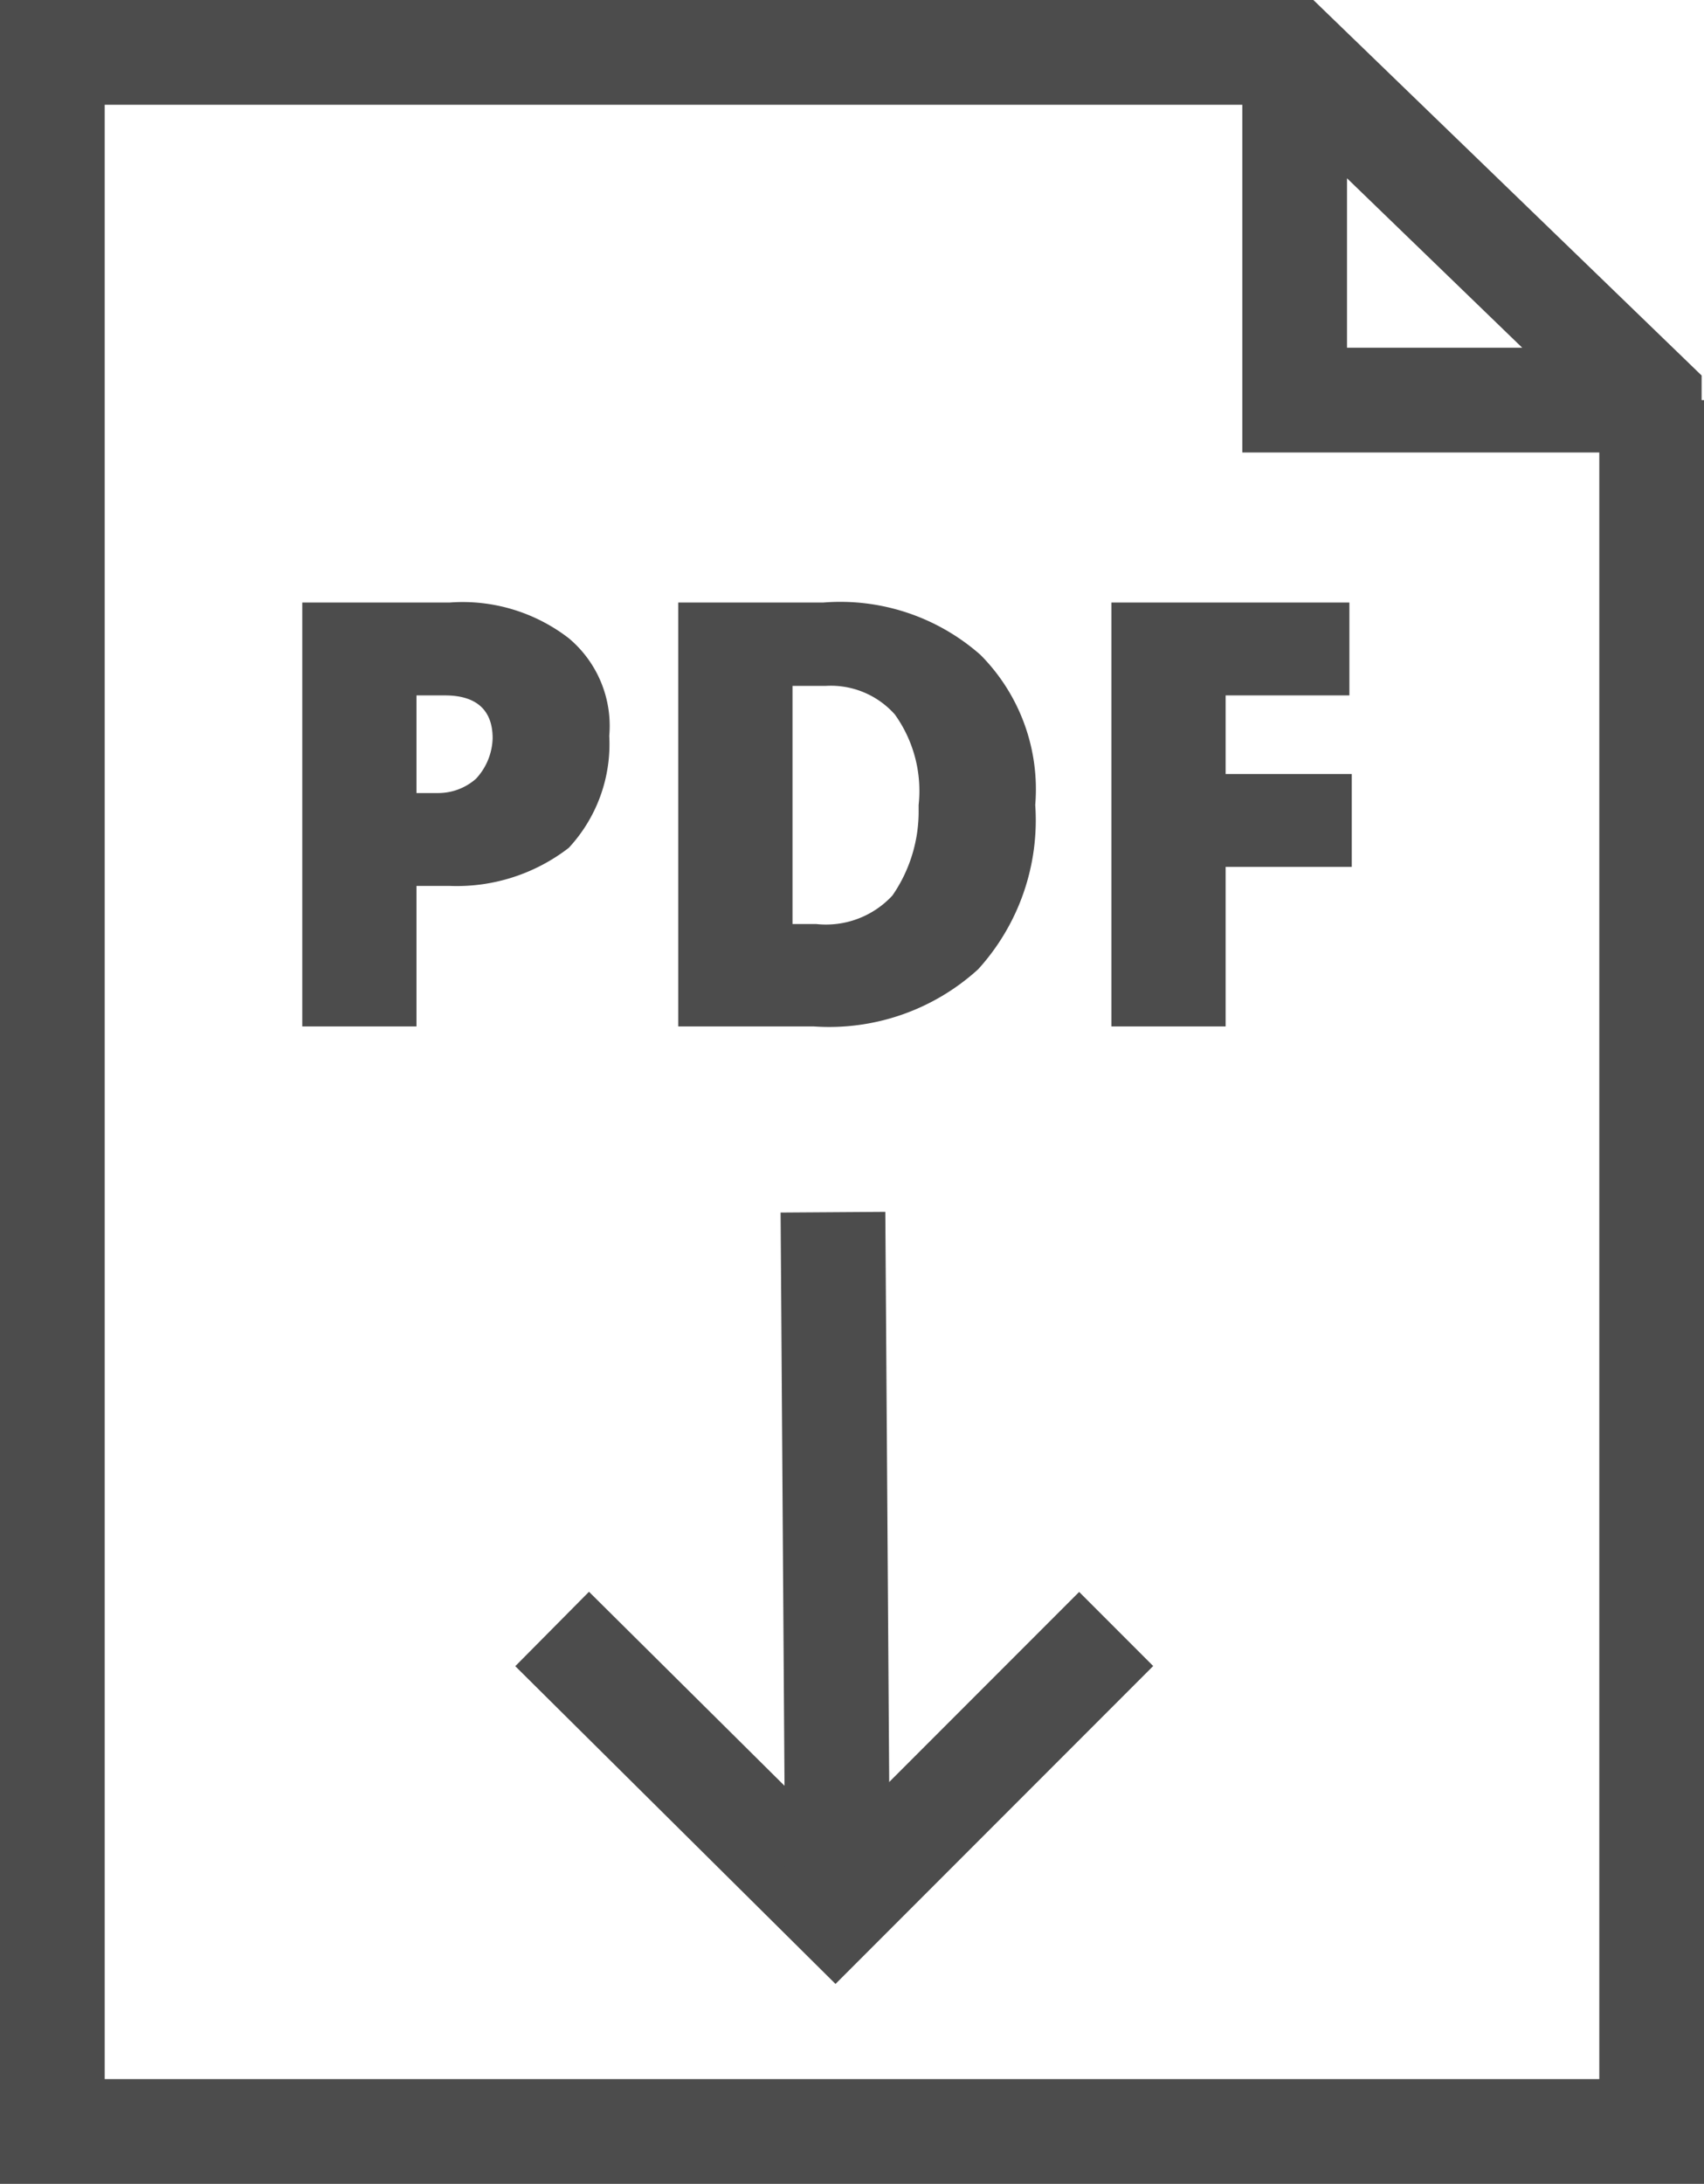
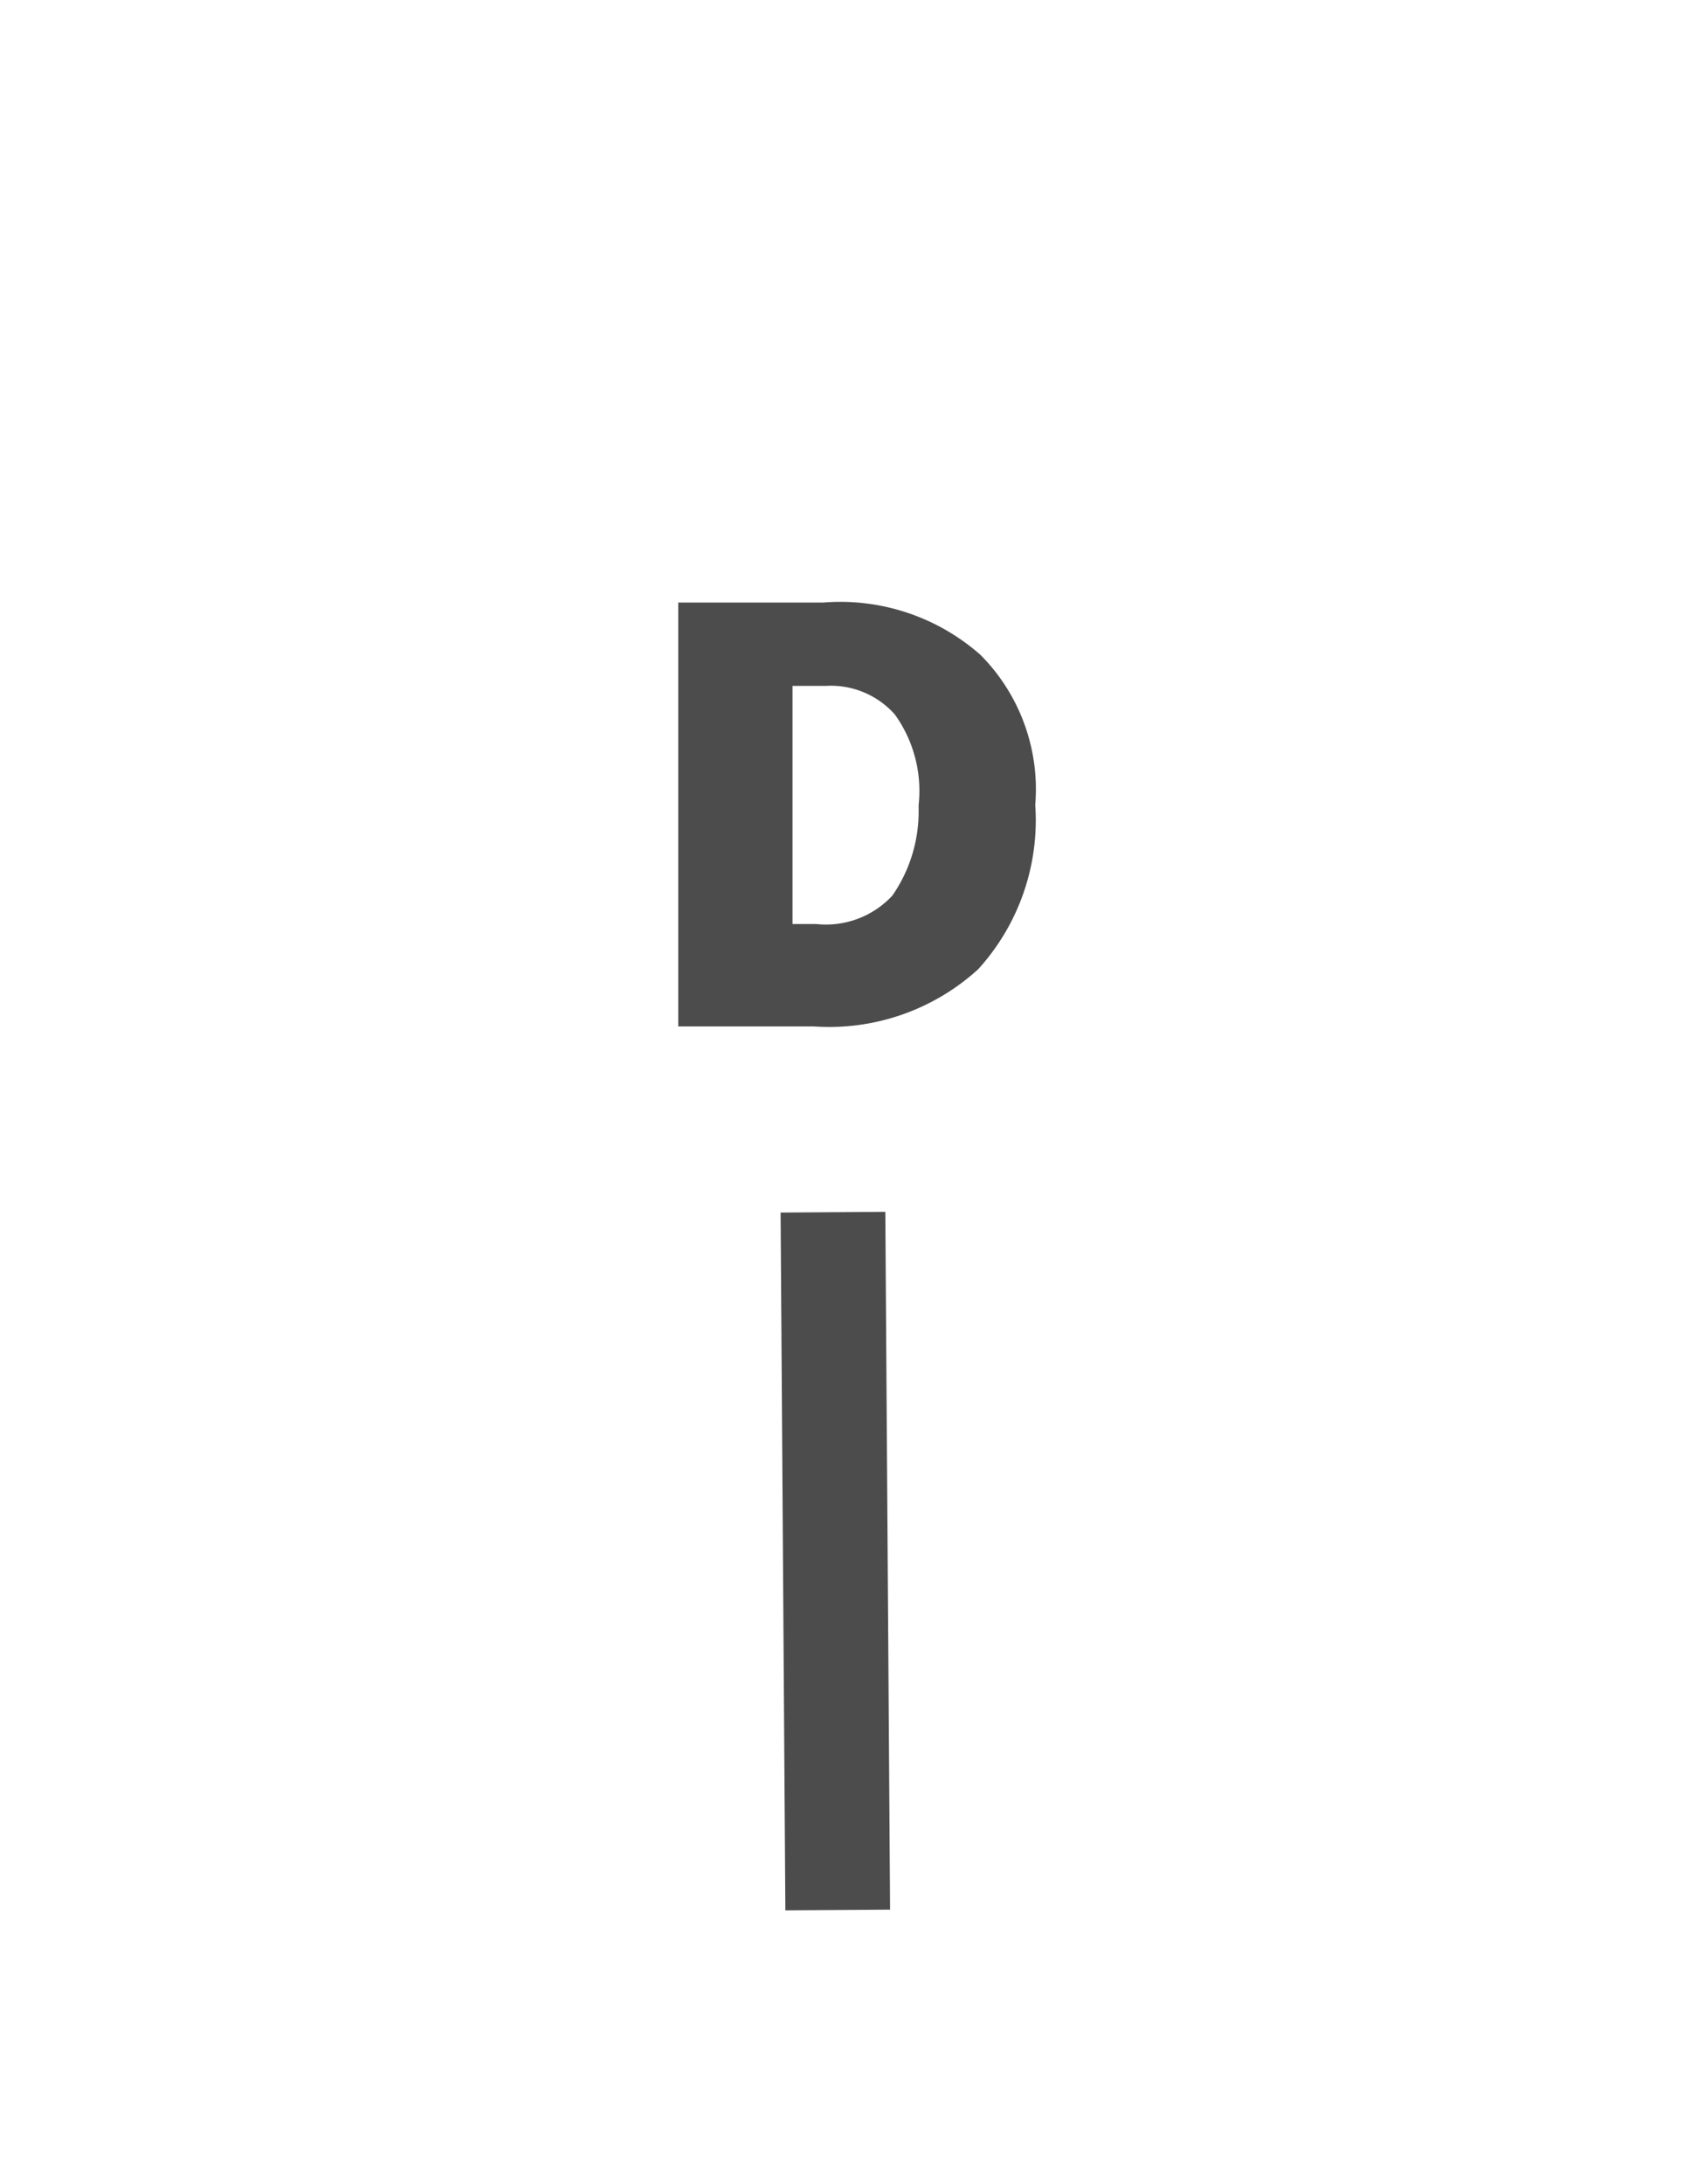
<svg xmlns="http://www.w3.org/2000/svg" viewBox="0 0 7.16 9.17">
  <defs>
    <style>
      .cls-1 {
        fill: none;
        stroke: #4c4c4c;
        stroke-miterlimit: 10;
        stroke-width: 0.44px;
      }

      .cls-2 {
        fill: #4c4c4c;
      }
    </style>
  </defs>
  <g id="Livello_2" data-name="Livello 2">
    <g id="_ÎÓÈ_1" data-name="—ÎÓÈ_1">
      <g>
-         <polyline class="cls-1" points="6.94 1.68 6.94 8.95 0.22 8.95 0.22 0.22 5.44 0.22" />
-         <path class="cls-1" d="M6.93,1.68H5.44V.23s0,0,0,0L6.93,1.67Z" />
-       </g>
-       <polyline class="cls-1" points="2.32 6.84 3.51 8.02 4.69 6.84" />
+         </g>
      <line class="cls-1" x1="3.52" y1="8.02" x2="3.5" y2="5.09" />
      <g>
-         <path class="cls-2" d="M2.56,3.09a.64.64,0,0,1-.17.47.77.77,0,0,1-.5.16H1.75v.59H1.27V2.53h.62a.73.73,0,0,1,.5.15A.48.48,0,0,1,2.56,3.09Zm-.81.24h.09A.24.24,0,0,0,2,3.27a.26.26,0,0,0,.07-.17c0-.12-.07-.18-.2-.18H1.75Z" />
        <path class="cls-2" d="M4.35,3.38a.93.93,0,0,1-.24.69.93.93,0,0,1-.69.24H2.85V2.53h.61a.89.89,0,0,1,.66.22A.8.8,0,0,1,4.35,3.38Zm-.49,0A.55.55,0,0,0,3.76,3a.36.36,0,0,0-.29-.12H3.33v1h.1a.38.38,0,0,0,.32-.12A.62.62,0,0,0,3.86,3.4Z" />
-         <path class="cls-2" d="M5.15,4.31H4.67V2.53h1v.39H5.15v.33h.53v.39H5.15Z" />
      </g>
    </g>
  </g>
</svg>